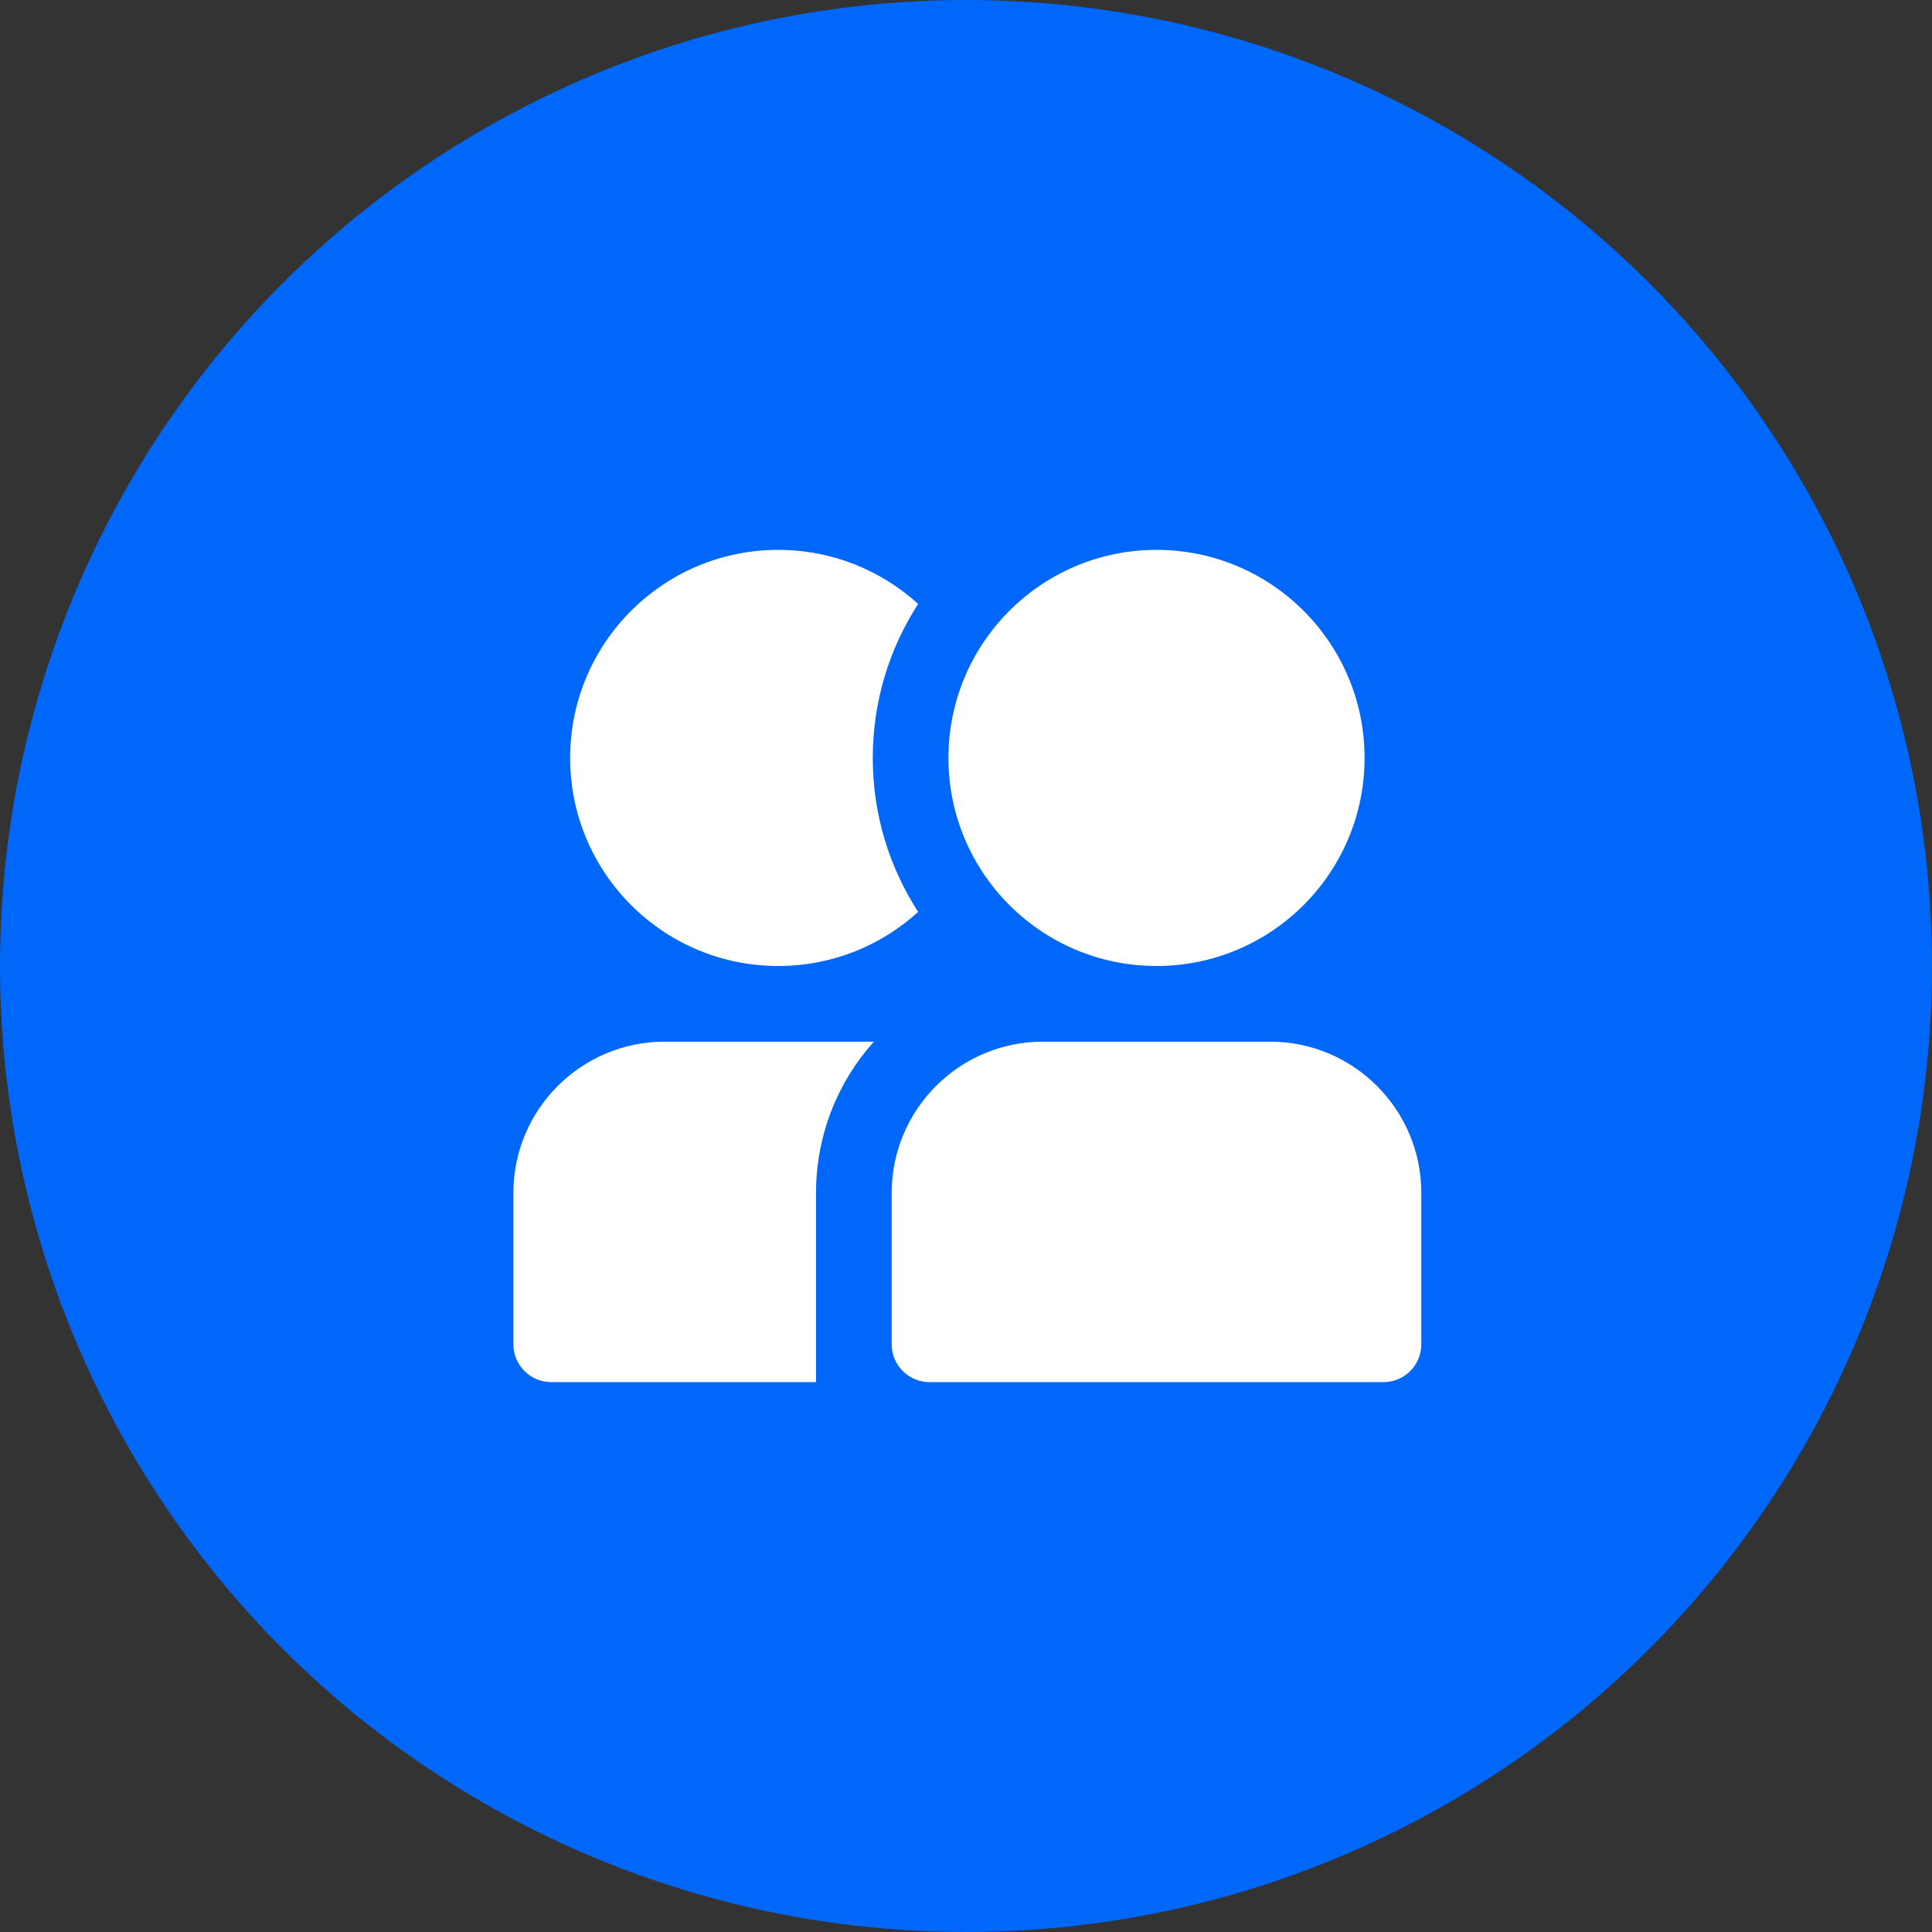
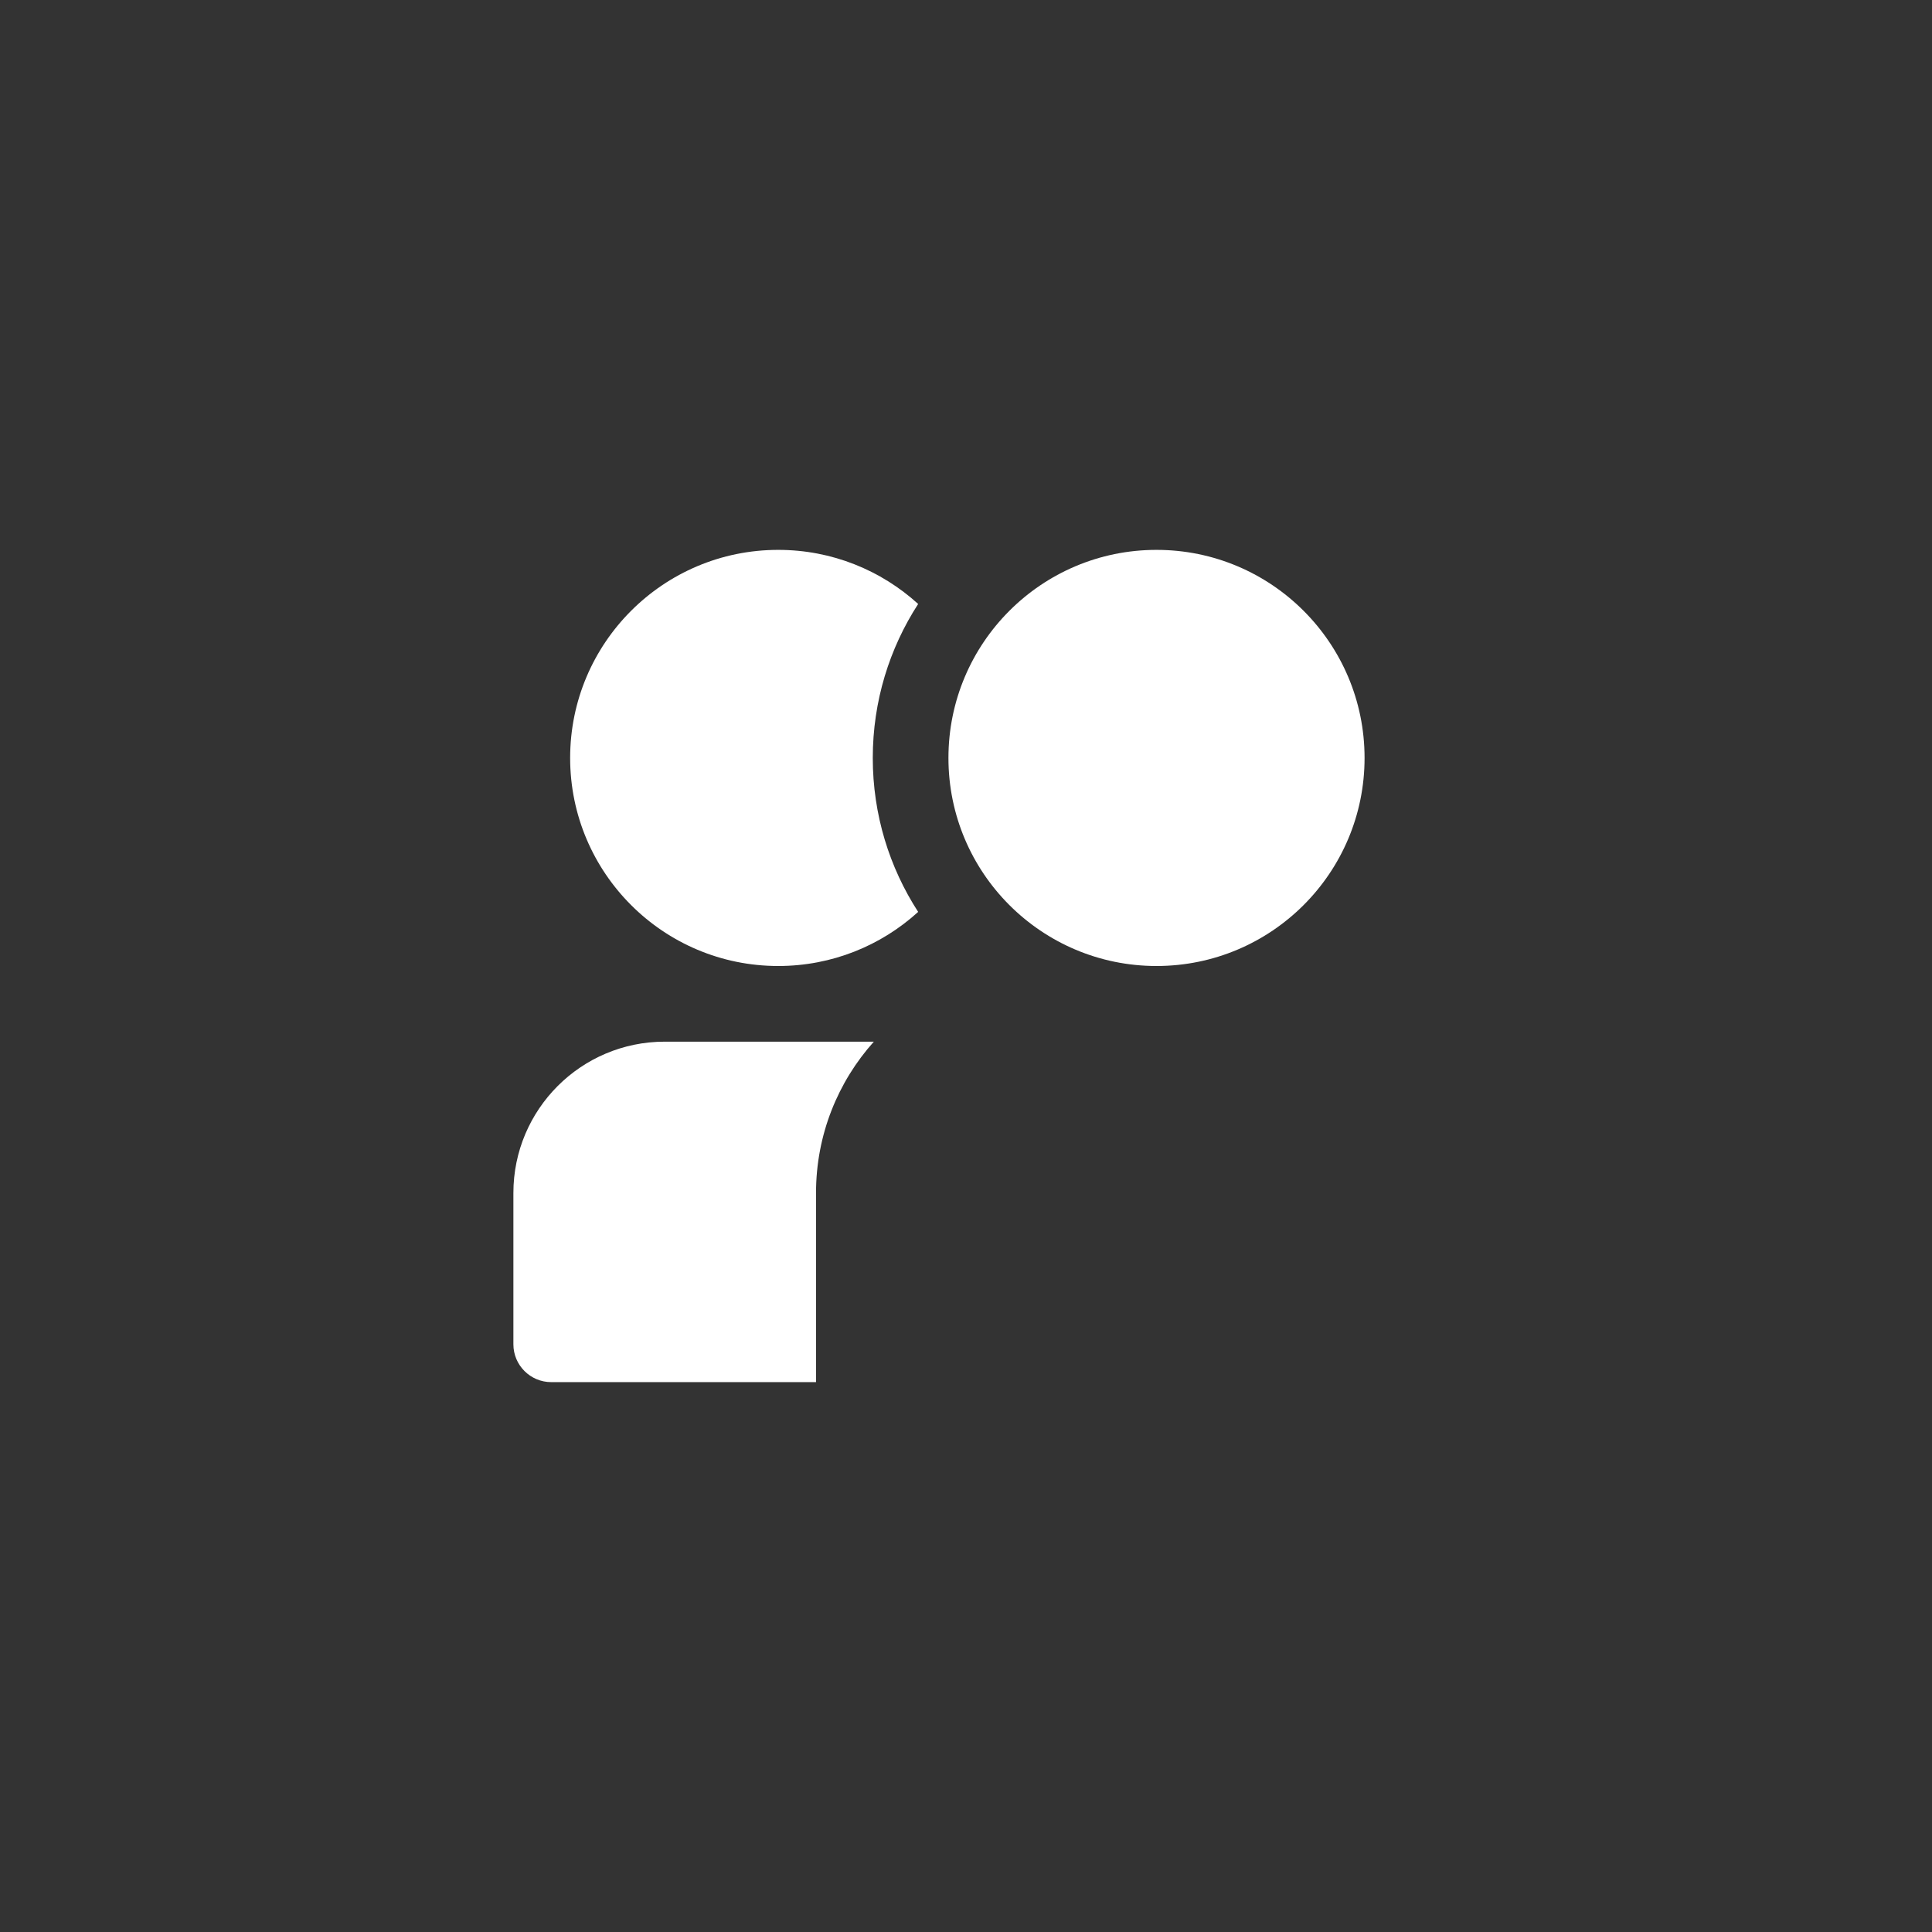
<svg xmlns="http://www.w3.org/2000/svg" width="67" height="67" viewBox="0 0 67 67" fill="none">
  <rect x="0" y="0" width="67" height="67" fill="#333333" stroke="none" />
-   <circle cx="33.5" cy="33.5" r="33.5" fill="#0067FB" />
  <path d="M47.322 26.285C47.322 22.3 44.091 19.069 40.106 19.069C36.121 19.069 32.891 22.3 32.891 26.285C32.891 30.27 36.121 33.5 40.106 33.5C44.091 33.5 47.322 30.27 47.322 26.285Z" fill="white" />
  <path d="M30.267 26.285C30.267 28.253 30.845 30.086 31.841 31.624C30.559 32.79 28.856 33.5 26.988 33.5C23.003 33.5 19.772 30.27 19.772 26.285C19.772 22.3 23.003 19.069 26.988 19.069C28.856 19.069 30.559 19.78 31.841 20.945C30.845 22.483 30.267 24.316 30.267 26.285Z" fill="white" />
-   <path d="M49.29 41.371C49.29 38.473 46.94 36.124 44.042 36.124H36.171C33.273 36.124 30.923 38.473 30.923 41.371V46.619C30.923 47.343 31.51 47.931 32.235 47.931H47.978C48.702 47.931 49.29 47.343 49.29 46.619V41.371Z" fill="white" />
  <path d="M28.299 41.371V47.931H19.116C18.392 47.931 17.804 47.343 17.804 46.619V41.371C17.804 38.473 20.154 36.124 23.052 36.124H30.304C29.057 37.516 28.299 39.355 28.299 41.371Z" fill="white" />
</svg>